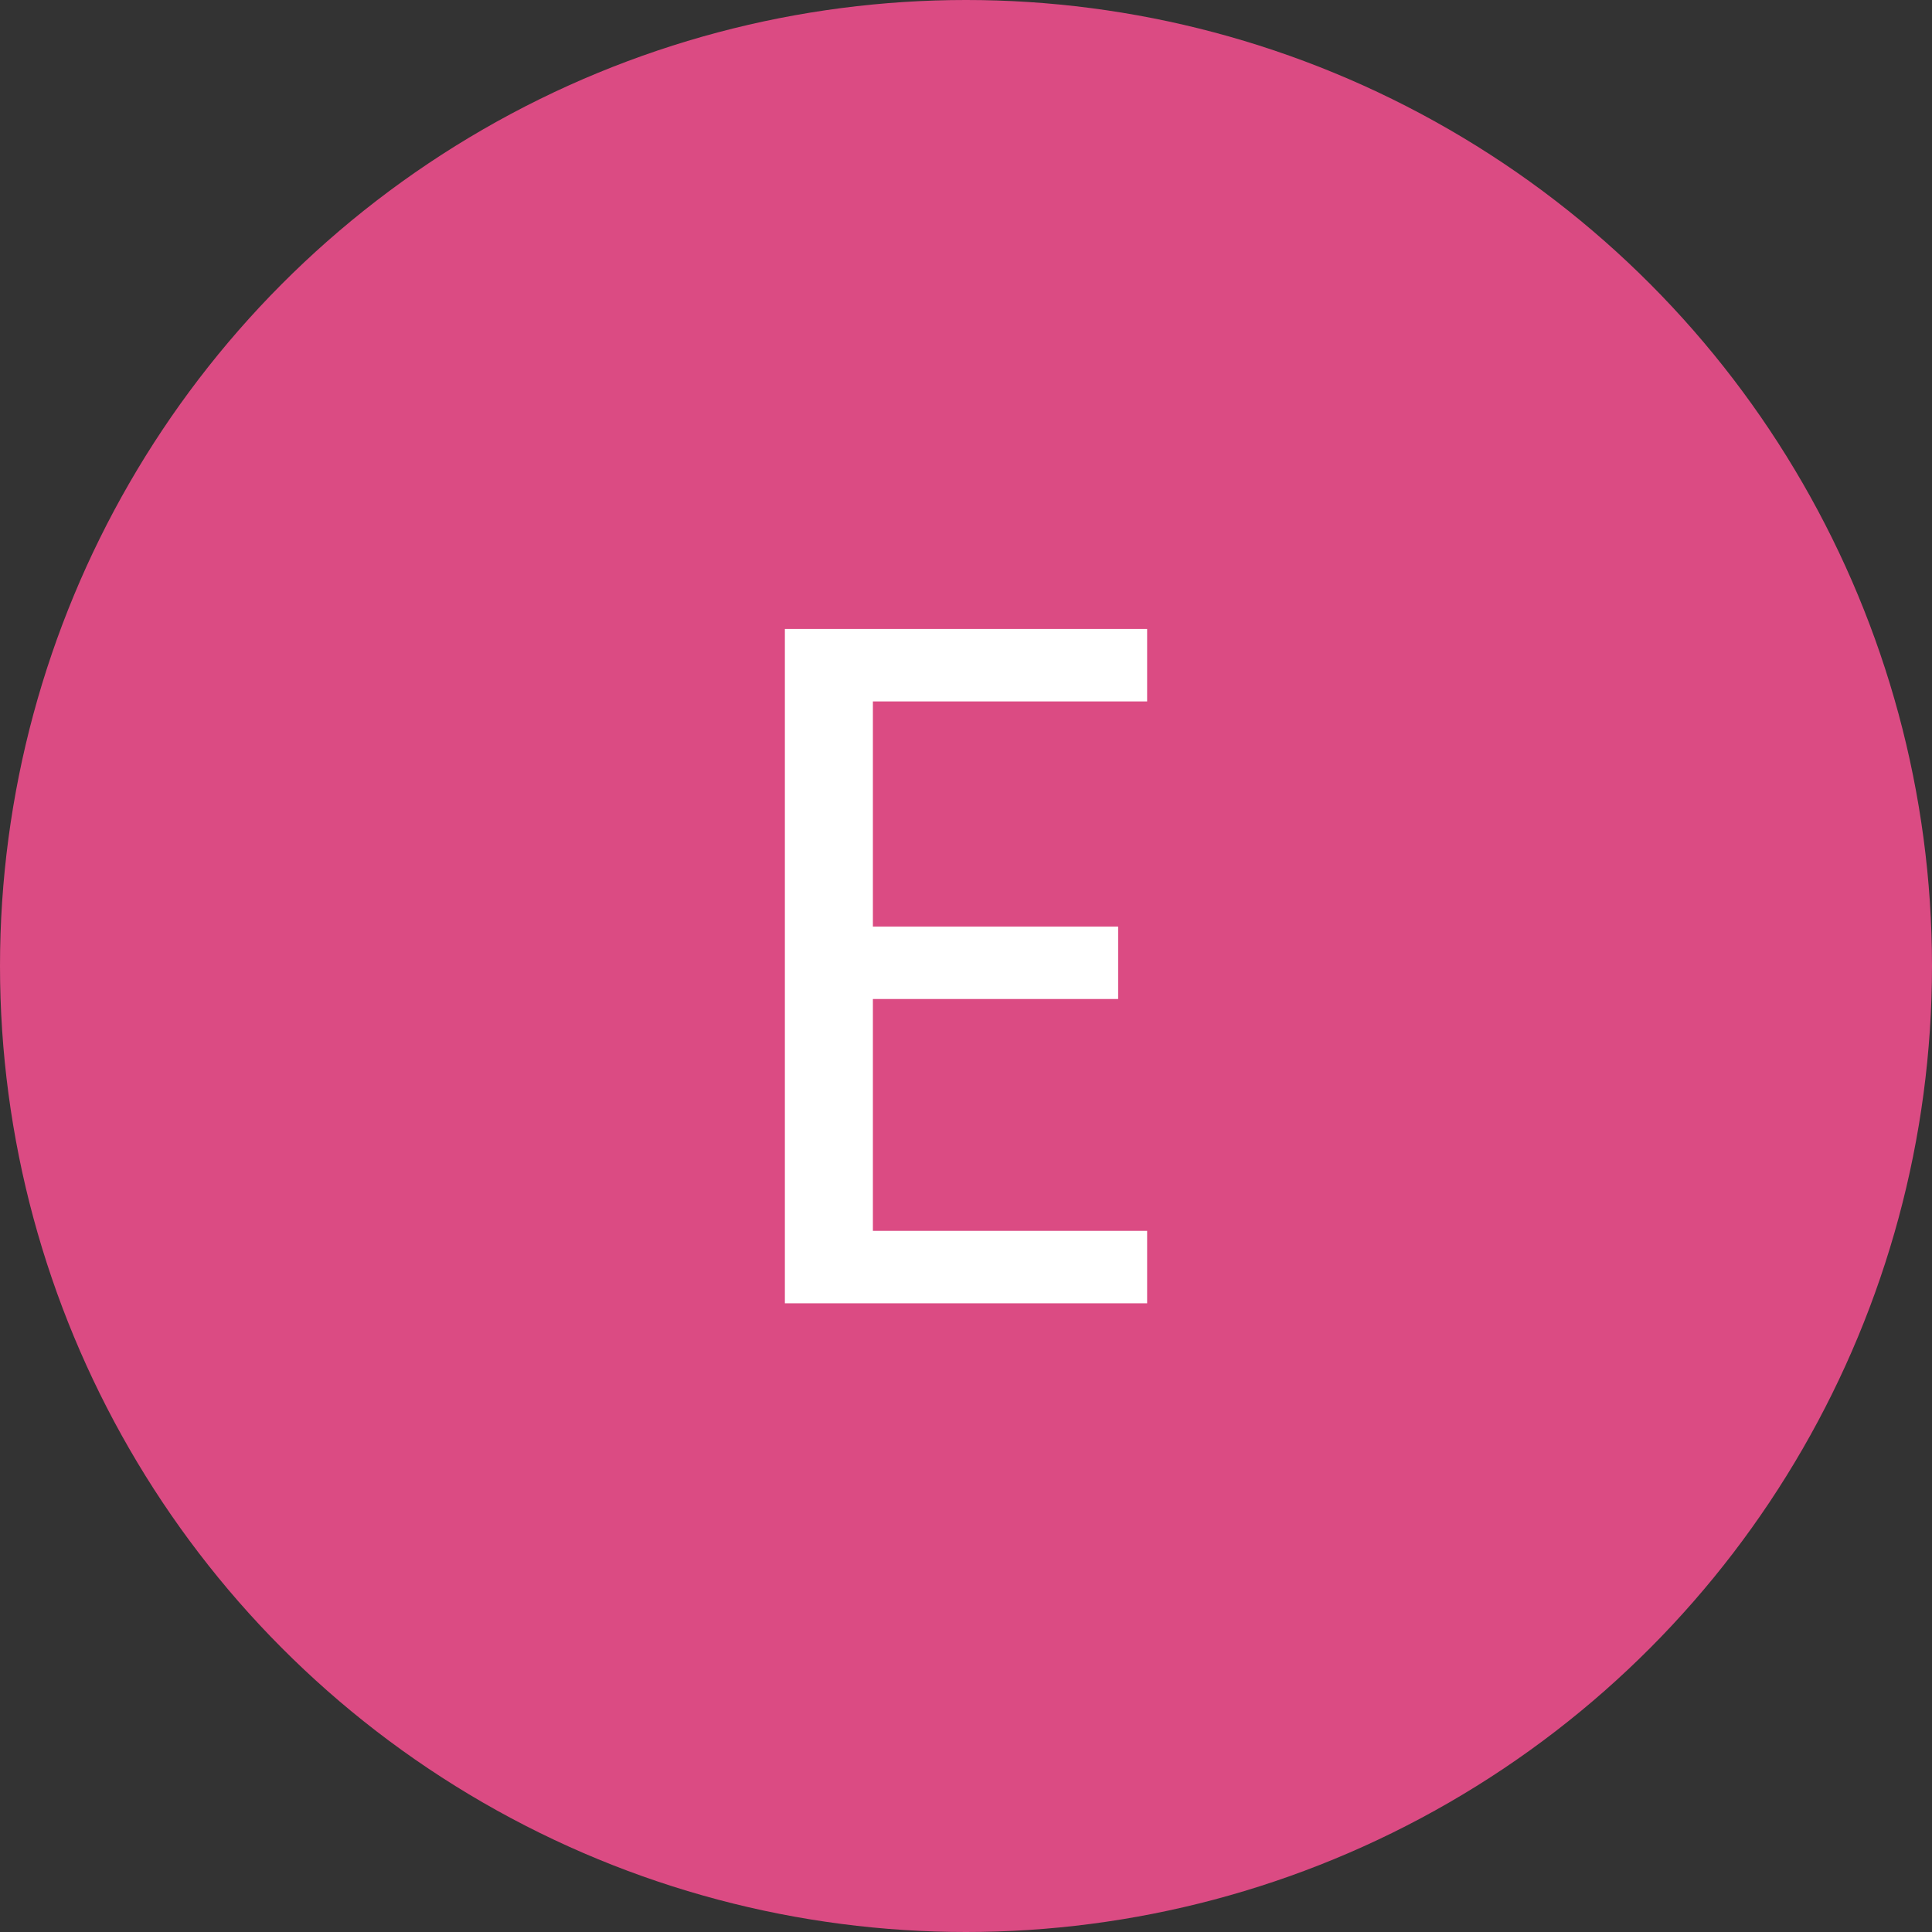
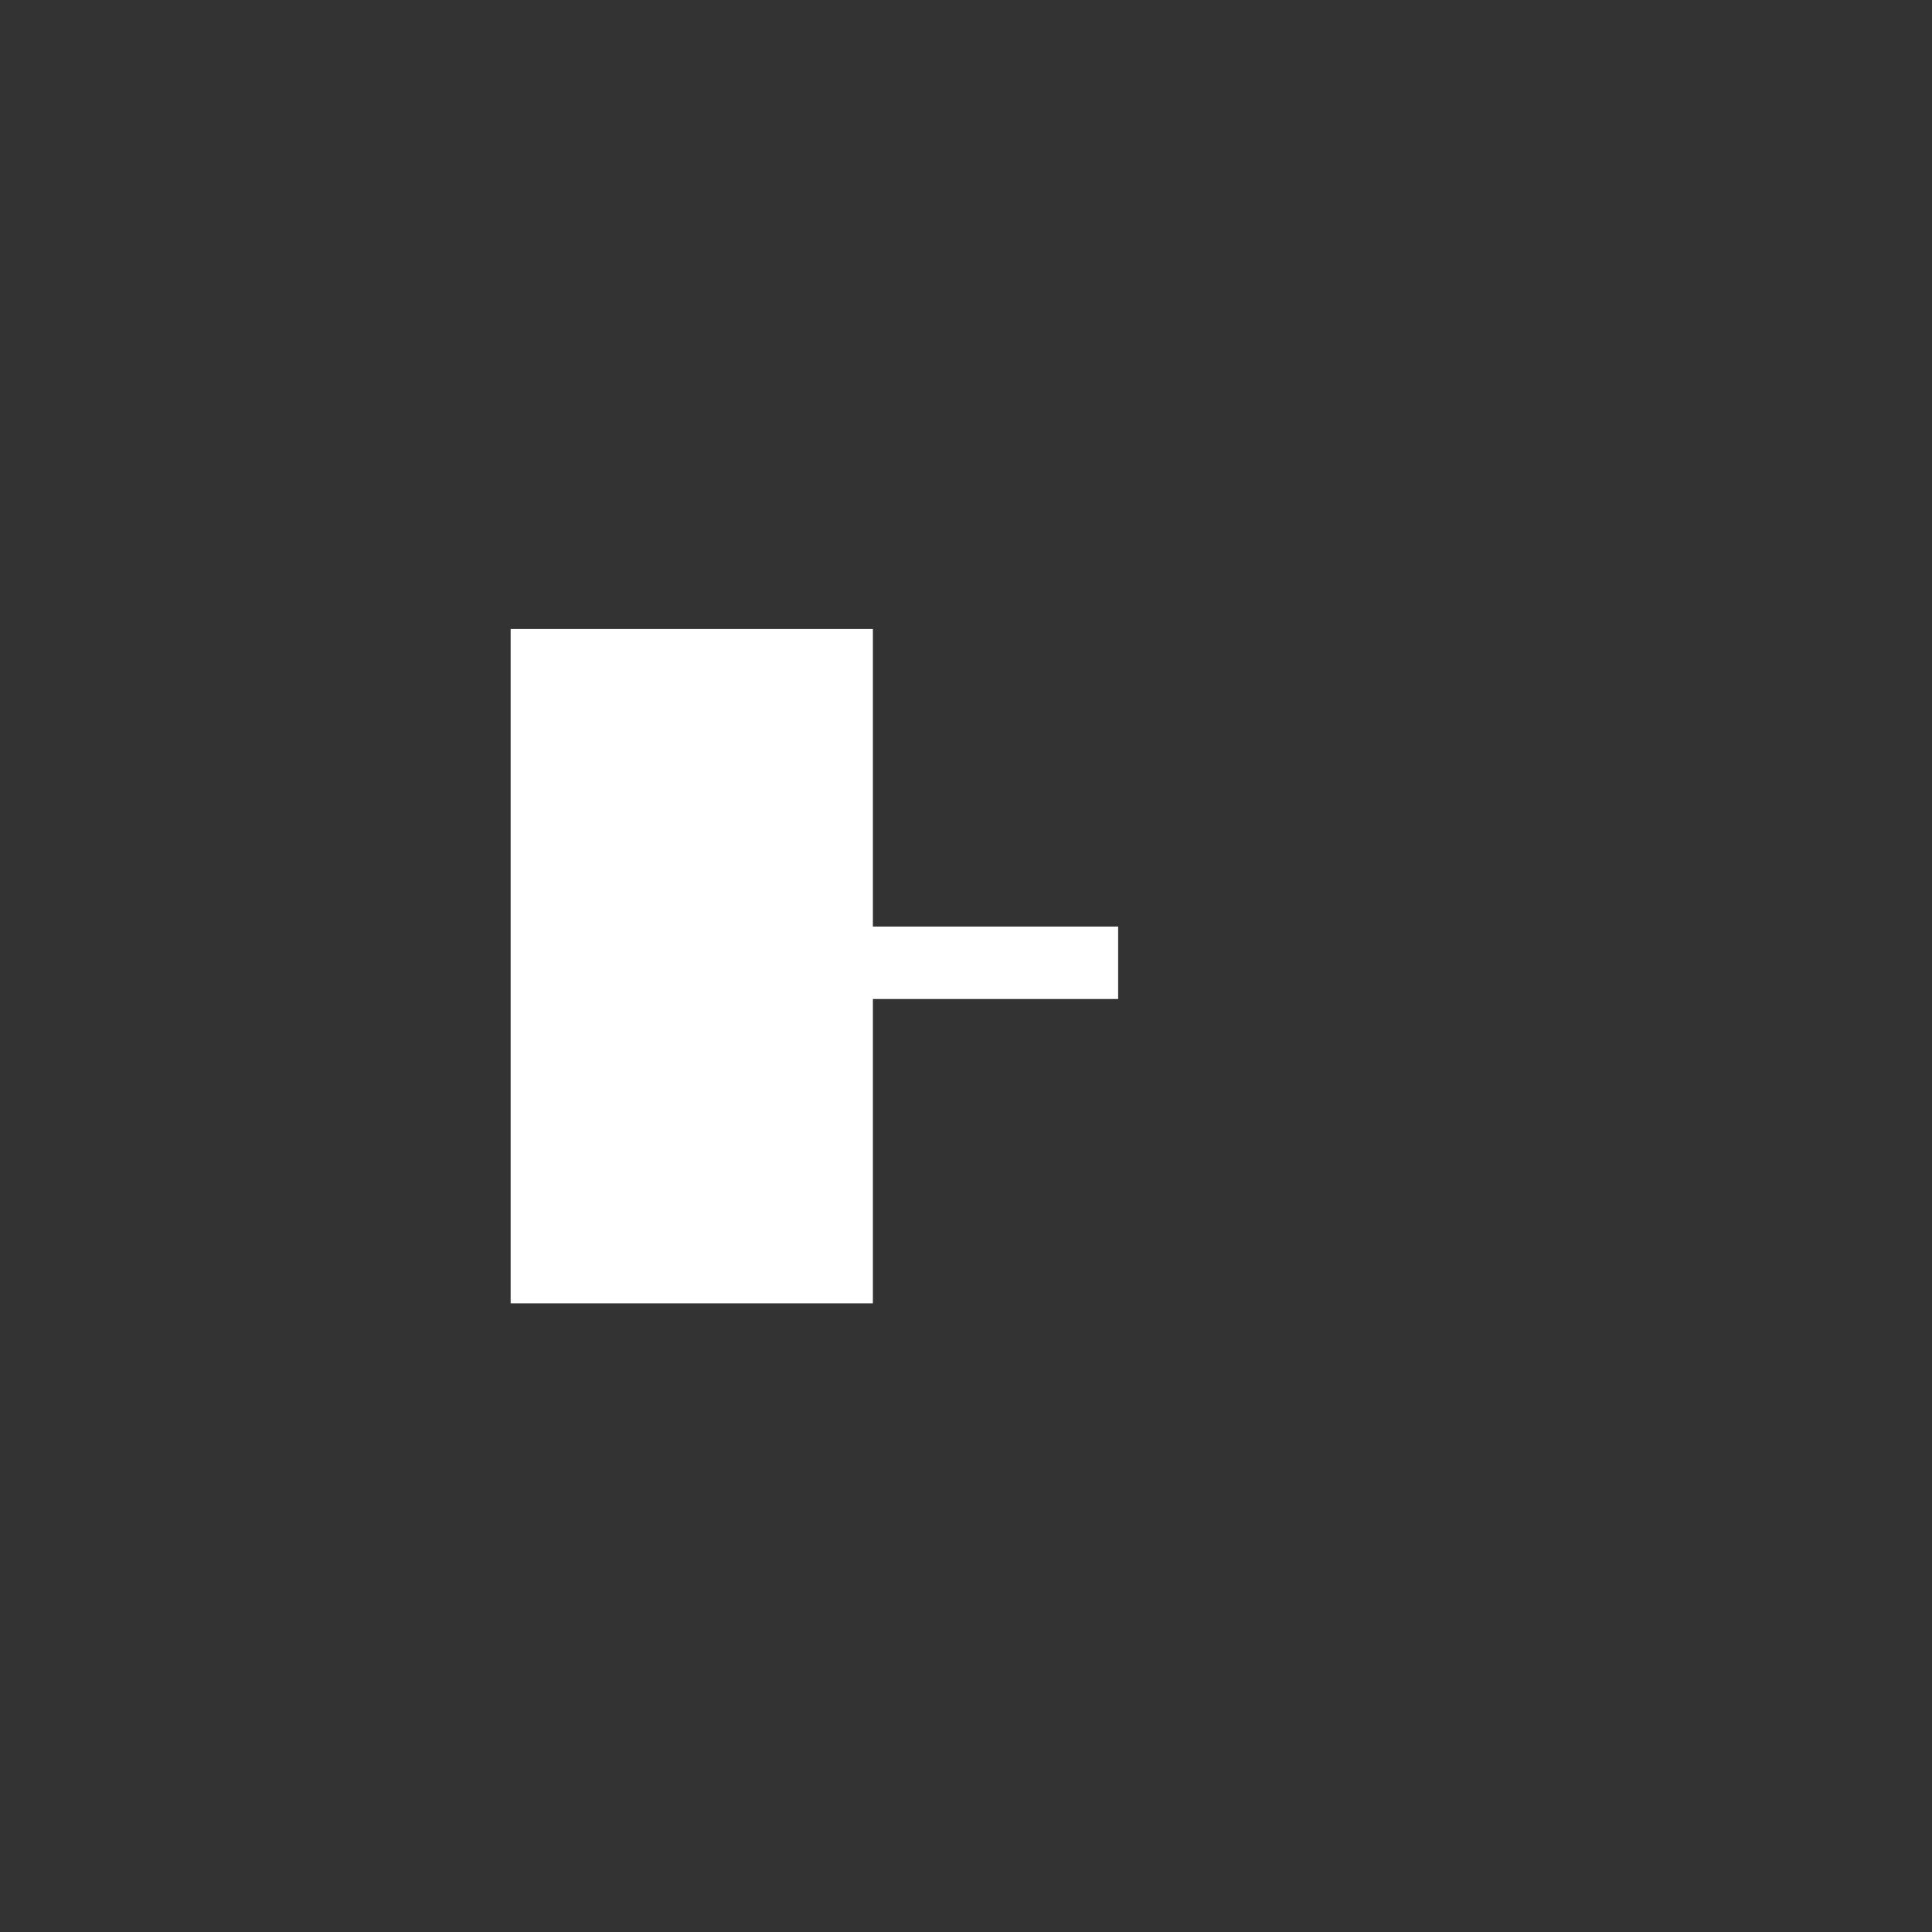
<svg xmlns="http://www.w3.org/2000/svg" width="72" height="72" viewBox="0 0 72 72">
  <rect x="0" y="0" width="72" height="72" fill="#333333" stroke="none" />
  <defs>
    <style>
      .cls-1 {
        fill: #fff;
      }

      .cls-2 {
        fill: #db4b83;
      }
    </style>
  </defs>
  <g id="Layer_1" data-name="Layer 1">
-     <circle class="cls-2" cx="36" cy="36" r="36" />
-   </g>
+     </g>
  <g id="Layer_5" data-name="Layer 5">
-     <path class="cls-1" d="M32.53,26.14v8.39h9.14v2.7h-9.14v8.64h10.22v2.7h-13.5v-25.13h13.5v2.7h-10.22Z" />
+     <path class="cls-1" d="M32.53,26.14v8.39h9.14v2.7h-9.14v8.64v2.7h-13.5v-25.13h13.5v2.7h-10.22Z" />
  </g>
</svg>